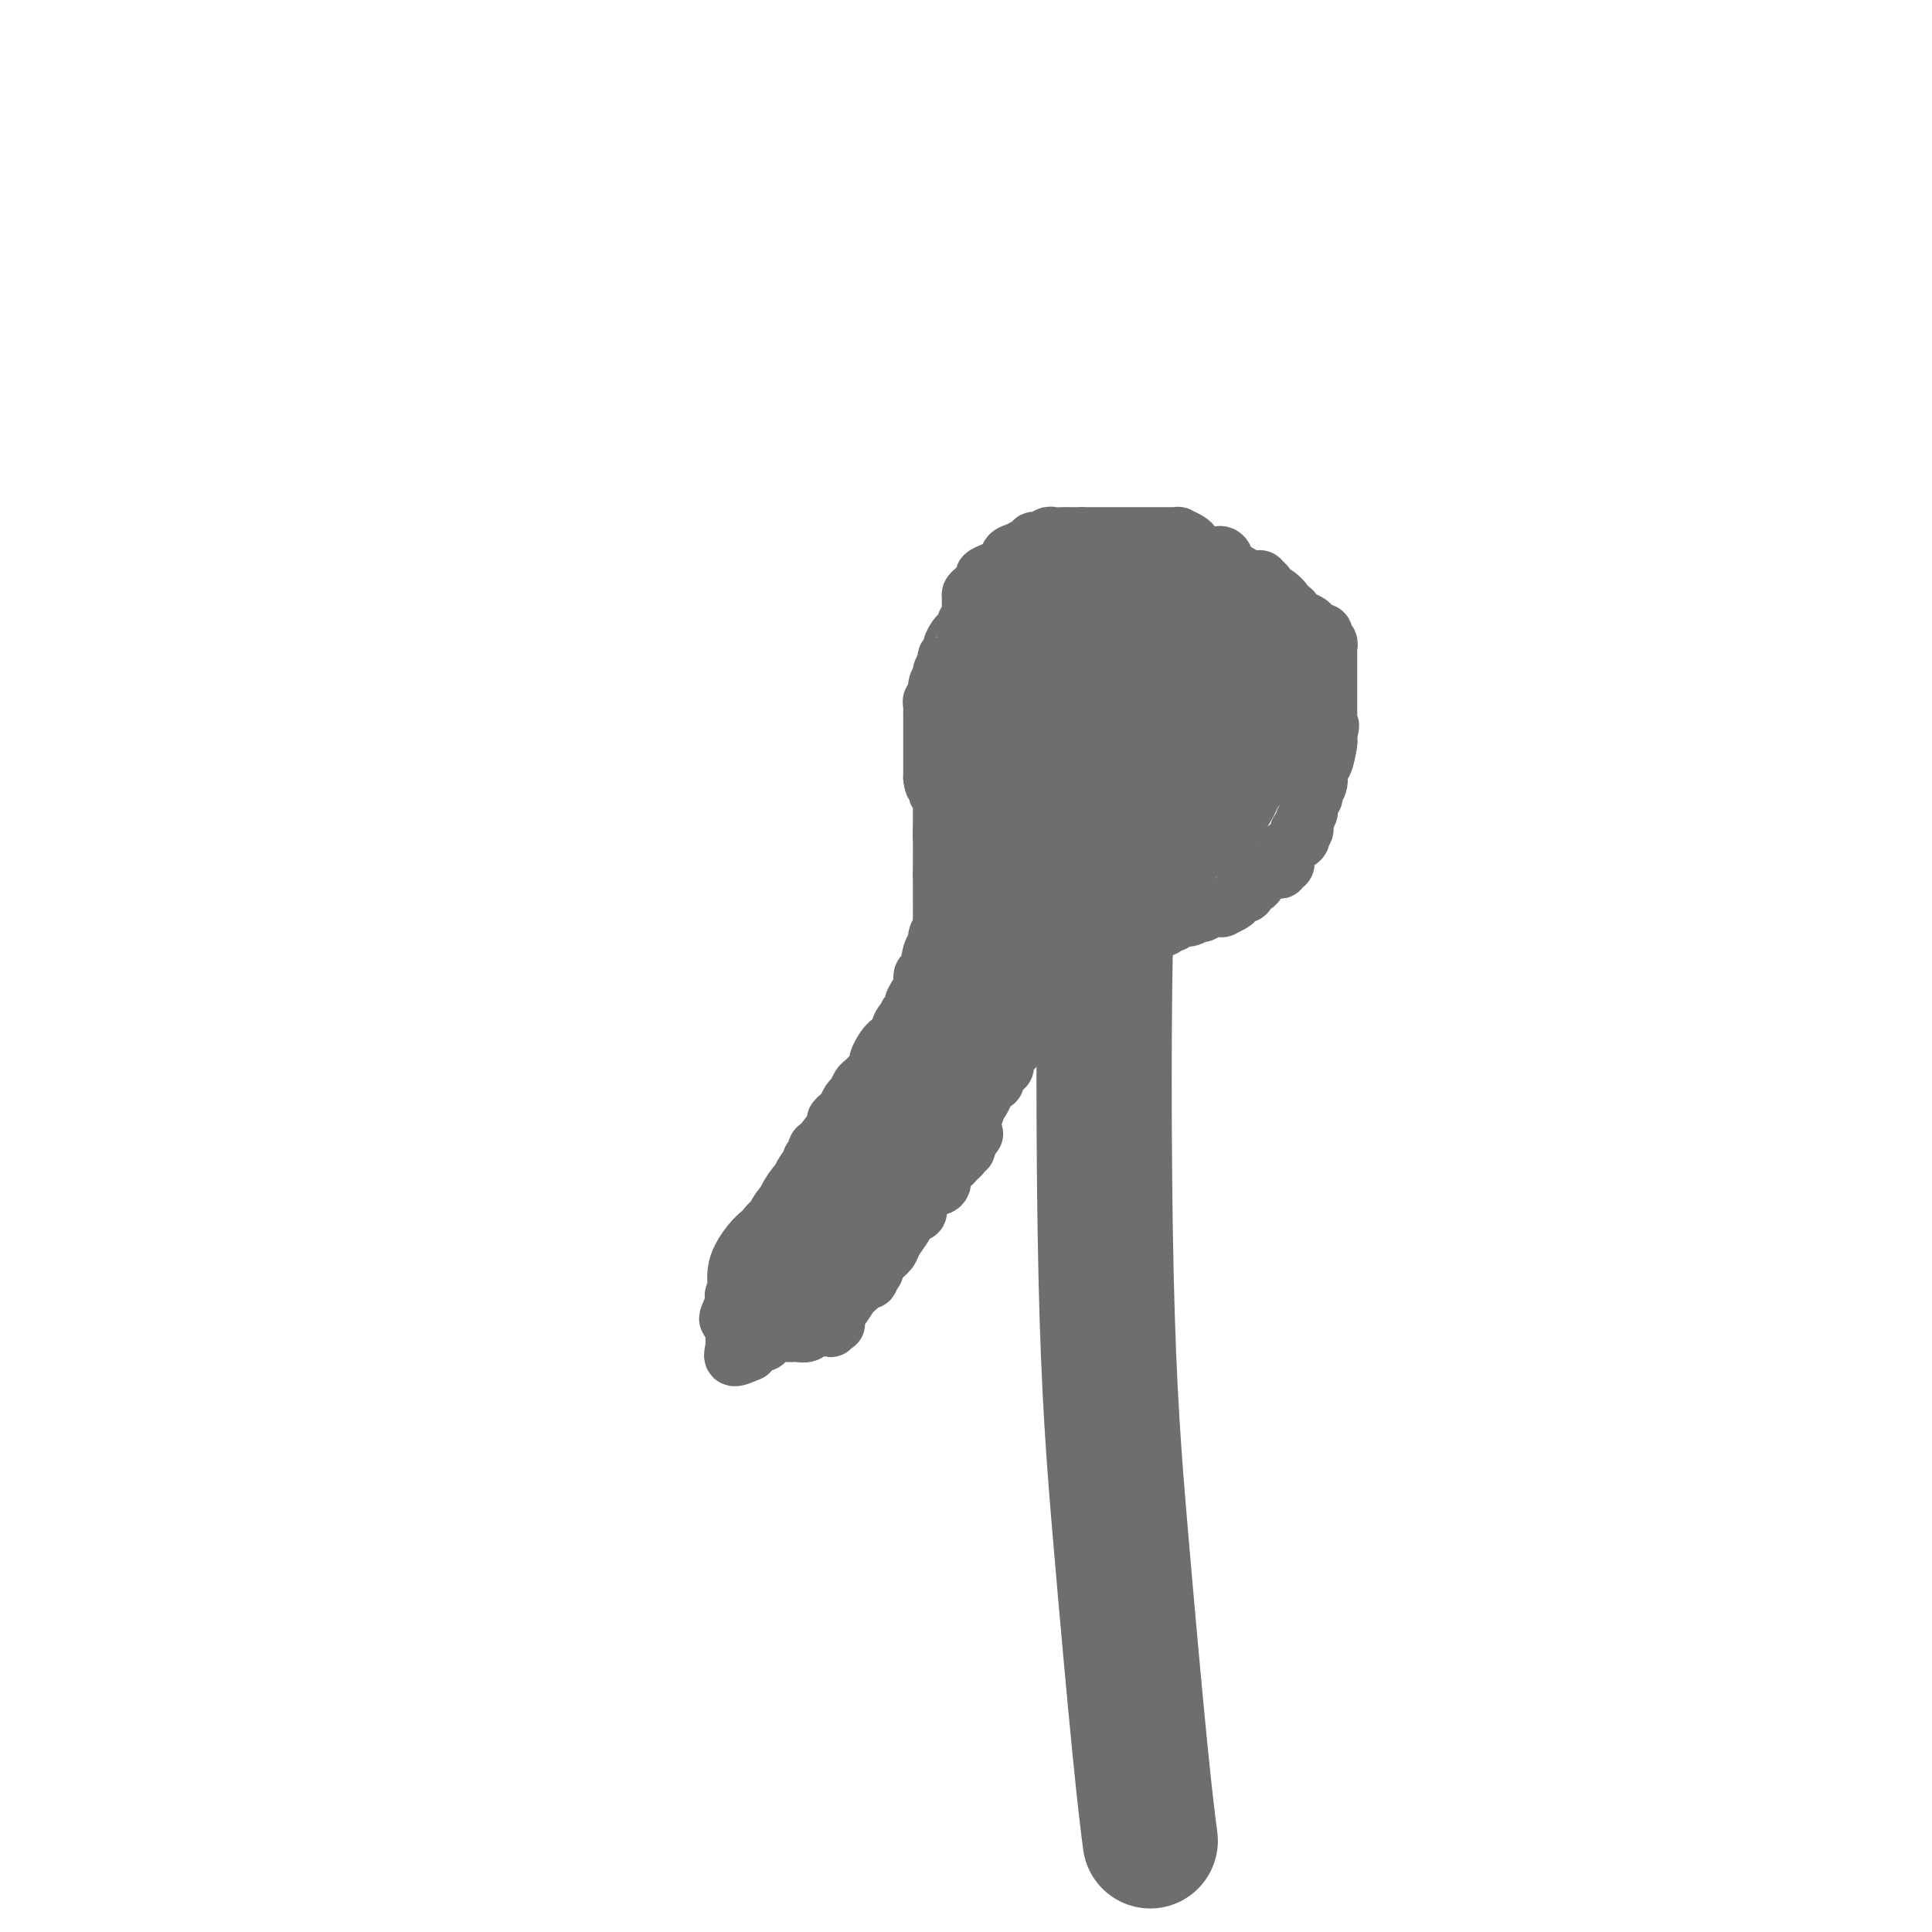
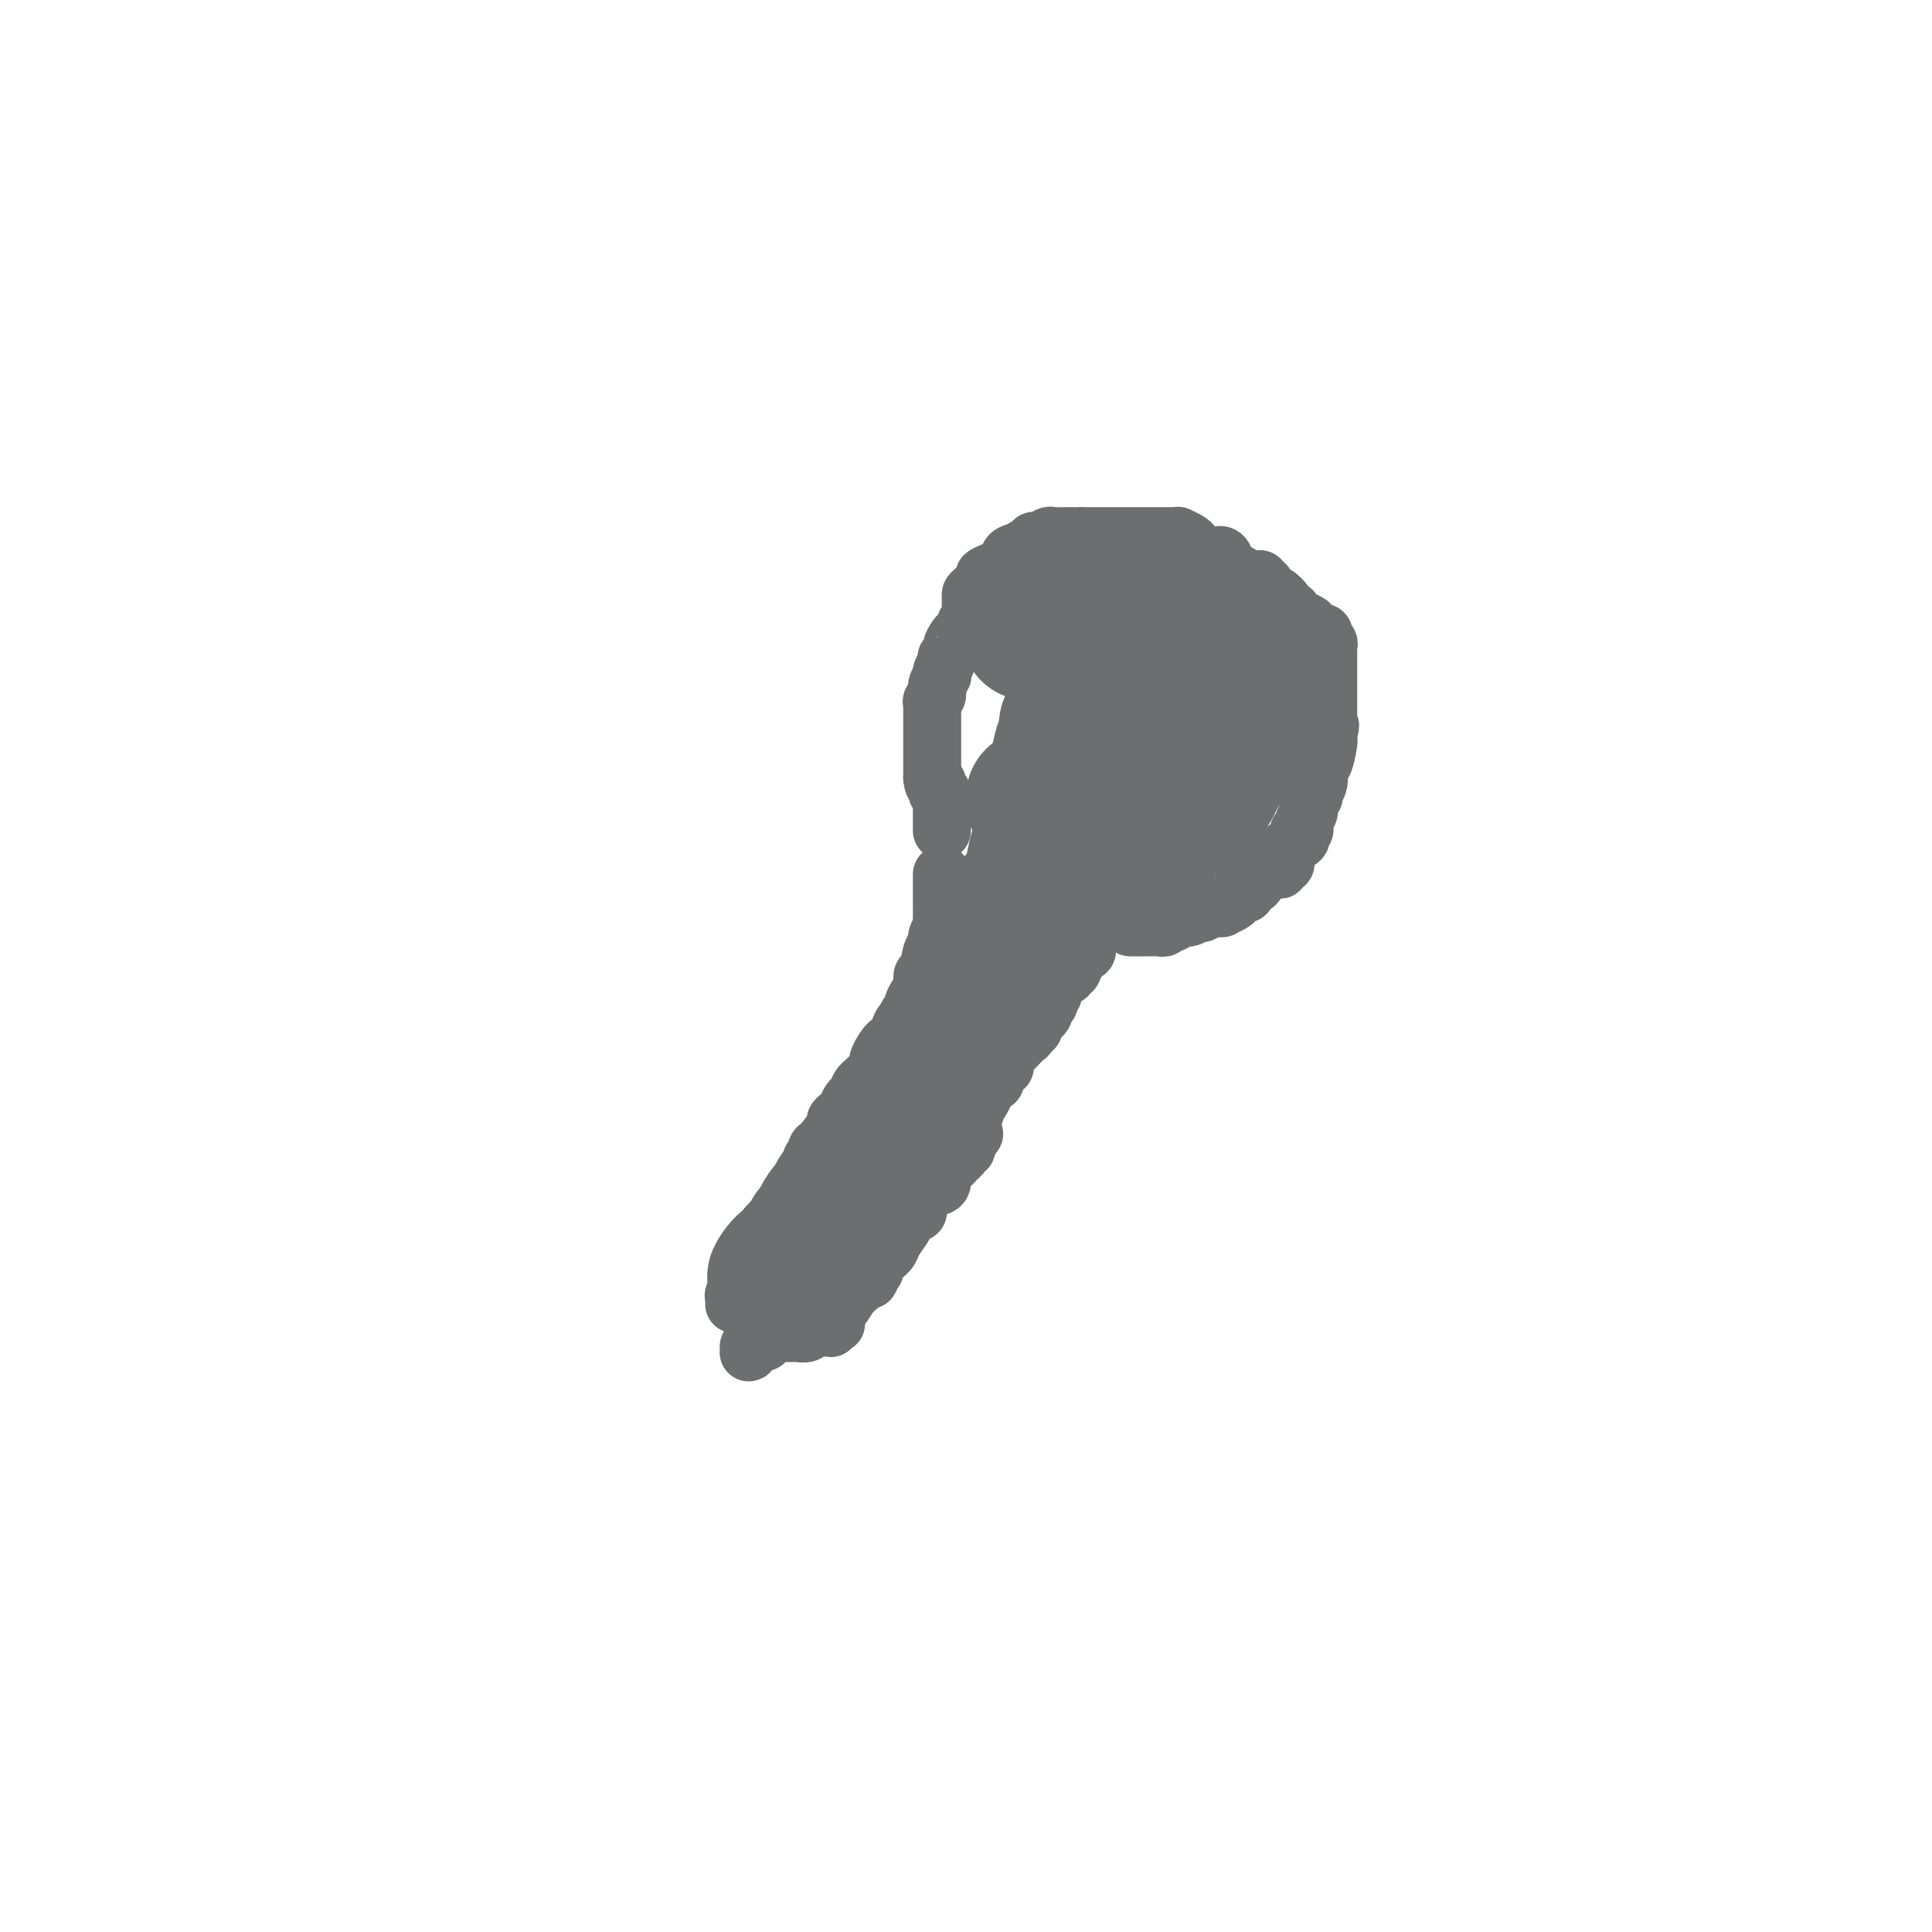
<svg xmlns="http://www.w3.org/2000/svg" viewBox="0 0 400 400" version="1.1">
  <g fill="none" stroke="#6D6E70" stroke-width="12" stroke-linecap="round" stroke-linejoin="round">
    <path d="M234,192c0.447,-0.000 0.893,-0.000 1,0c0.107,0.000 -0.126,0.000 0,0c0.126,-0.000 0.611,-0.000 1,0c0.389,0.000 0.683,0.001 1,0c0.317,-0.001 0.659,-0.004 1,0c0.341,0.004 0.683,0.015 1,0c0.317,-0.015 0.610,-0.055 1,0c0.390,0.055 0.877,0.207 1,0c0.123,-0.207 -0.119,-0.772 0,-1c0.119,-0.228 0.600,-0.117 1,0c0.400,0.117 0.720,0.242 1,0c0.280,-0.242 0.519,-0.850 1,-1c0.481,-0.150 1.204,0.157 2,0c0.796,-0.157 1.666,-0.778 2,-1c0.334,-0.222 0.131,-0.046 0,0c-0.131,0.046 -0.190,-0.039 0,0c0.190,0.039 0.628,0.203 1,0c0.372,-0.203 0.678,-0.772 1,-1c0.322,-0.228 0.661,-0.114 1,0" />
    <path d="M251,188c2.788,-0.615 1.258,-0.153 1,0c-0.258,0.153 0.757,-0.001 1,0c0.243,0.001 -0.285,0.159 0,0c0.285,-0.159 1.383,-0.635 2,-1c0.617,-0.365 0.753,-0.618 1,-1c0.247,-0.382 0.605,-0.891 1,-1c0.395,-0.109 0.827,0.183 1,0c0.173,-0.183 0.086,-0.840 0,-1c-0.086,-0.160 -0.170,0.177 0,0c0.170,-0.177 0.596,-0.870 1,-1c0.404,-0.130 0.787,0.301 1,0c0.213,-0.301 0.257,-1.334 1,-2c0.743,-0.666 2.186,-0.965 3,-1c0.814,-0.035 1.000,0.195 1,0c0.000,-0.195 -0.185,-0.816 0,-1c0.185,-0.184 0.740,0.067 1,0c0.260,-0.067 0.226,-0.453 0,-1c-0.226,-0.547 -0.645,-1.255 0,-2c0.645,-0.745 2.355,-1.525 3,-2c0.645,-0.475 0.224,-0.643 0,-1c-0.224,-0.357 -0.253,-0.904 0,-1c0.253,-0.096 0.786,0.258 1,0c0.214,-0.258 0.107,-1.129 0,-2" />
    <path d="M270,170c1.154,-2.017 1.040,-2.060 1,-2c-0.040,0.060 -0.007,0.223 0,0c0.007,-0.223 -0.013,-0.833 0,-1c0.013,-0.167 0.060,0.108 0,0c-0.060,-0.108 -0.227,-0.601 0,-1c0.227,-0.399 0.848,-0.706 1,-1c0.152,-0.294 -0.166,-0.576 0,-1c0.166,-0.424 0.815,-0.989 1,-2c0.185,-1.011 -0.094,-2.467 0,-3c0.094,-0.533 0.561,-0.142 1,-1c0.439,-0.858 0.850,-2.965 1,-4c0.150,-1.035 0.040,-0.999 0,-1c-0.040,-0.001 -0.011,-0.039 0,0c0.011,0.039 0.003,0.154 0,0c-0.003,-0.154 -0.002,-0.577 0,-1" />
    <path d="M275,152c0.774,-2.969 0.207,-1.390 0,-1c-0.207,0.390 -0.056,-0.409 0,-1c0.056,-0.591 0.015,-0.974 0,-1c-0.015,-0.026 -0.004,0.306 0,0c0.004,-0.306 0.001,-1.248 0,-2c-0.001,-0.752 -0.000,-1.314 0,-2c0.000,-0.686 0.000,-1.497 0,-2c-0.000,-0.503 -0.000,-0.698 0,-1c0.000,-0.302 0.000,-0.712 0,-1c-0.000,-0.288 0.000,-0.455 0,-1c-0.000,-0.545 -0.000,-1.469 0,-2c0.000,-0.531 0.000,-0.668 0,-1c-0.000,-0.332 -0.000,-0.858 0,-1c0.000,-0.142 0.001,0.102 0,0c-0.001,-0.102 -0.004,-0.548 0,-1c0.004,-0.452 0.015,-0.908 0,-1c-0.015,-0.092 -0.056,0.182 0,0c0.056,-0.182 0.208,-0.819 0,-1c-0.208,-0.181 -0.777,0.095 -1,0c-0.223,-0.095 -0.101,-0.562 0,-1c0.101,-0.438 0.181,-0.849 0,-1c-0.181,-0.151 -0.623,-0.043 -1,0c-0.377,0.043 -0.688,0.022 -1,0" />
    <path d="M272,131c-0.683,-3.201 -0.890,-0.703 -1,0c-0.110,0.703 -0.123,-0.390 0,-1c0.123,-0.610 0.383,-0.737 0,-1c-0.383,-0.263 -1.408,-0.661 -2,-1c-0.592,-0.339 -0.753,-0.620 -1,-1c-0.247,-0.380 -0.582,-0.861 -1,-1c-0.418,-0.139 -0.920,0.064 -1,0c-0.080,-0.064 0.262,-0.394 0,-1c-0.262,-0.606 -1.127,-1.487 -2,-2c-0.873,-0.513 -1.754,-0.659 -2,-1c-0.246,-0.341 0.141,-0.876 0,-1c-0.141,-0.124 -0.812,0.164 -1,0c-0.188,-0.164 0.106,-0.779 0,-1c-0.106,-0.221 -0.611,-0.049 -1,0c-0.389,0.049 -0.663,-0.026 -1,0c-0.337,0.026 -0.739,0.151 -1,0c-0.261,-0.151 -0.382,-0.579 -1,-1c-0.618,-0.421 -1.733,-0.834 -2,-1c-0.267,-0.166 0.313,-0.083 0,0c-0.313,0.083 -1.518,0.167 -2,0c-0.482,-0.167 -0.241,-0.583 0,-1" />
    <path d="M253,117c-2.960,-2.328 -0.859,-1.149 0,-1c0.859,0.149 0.477,-0.733 0,-1c-0.477,-0.267 -1.050,0.082 -2,0c-0.950,-0.082 -2.278,-0.596 -3,-1c-0.722,-0.404 -0.837,-0.697 -1,-1c-0.163,-0.303 -0.372,-0.617 -1,-1c-0.628,-0.383 -1.674,-0.835 -2,-1c-0.326,-0.165 0.067,-0.044 0,0c-0.067,0.044 -0.594,0.012 -1,0c-0.406,-0.012 -0.689,-0.003 -1,0c-0.311,0.003 -0.649,0.001 -1,0c-0.351,-0.001 -0.714,-0.000 -1,0c-0.286,0.000 -0.495,0.000 -1,0c-0.505,-0.000 -1.305,-0.000 -2,0c-0.695,0.000 -1.284,0.000 -2,0c-0.716,-0.000 -1.557,-0.000 -2,0c-0.443,0.000 -0.487,0.000 -1,0c-0.513,-0.000 -1.495,-0.000 -2,0c-0.505,0.000 -0.533,0.000 -1,0c-0.467,-0.000 -1.373,-0.000 -2,0c-0.627,0.000 -0.977,0.000 -1,0c-0.023,-0.000 0.279,-0.000 0,0c-0.279,0.000 -1.140,0.000 -2,0" />
    <path d="M224,111c-3.099,0.000 -1.345,0.000 -1,0c0.345,-0.000 -0.719,-0.001 -1,0c-0.281,0.001 0.219,0.004 0,0c-0.219,-0.004 -1.159,-0.016 -2,0c-0.841,0.016 -1.584,0.061 -2,0c-0.416,-0.061 -0.506,-0.227 -1,0c-0.494,0.227 -1.392,0.849 -2,1c-0.608,0.151 -0.927,-0.167 -1,0c-0.073,0.167 0.100,0.821 0,1c-0.100,0.179 -0.473,-0.117 -1,0c-0.527,0.117 -1.207,0.646 -2,1c-0.793,0.354 -1.697,0.532 -2,1c-0.303,0.468 -0.004,1.225 -1,2c-0.996,0.775 -3.286,1.568 -4,2c-0.714,0.432 0.148,0.503 0,1c-0.148,0.497 -1.307,1.419 -2,2c-0.693,0.581 -0.921,0.821 -1,1c-0.079,0.179 -0.011,0.295 0,1c0.011,0.705 -0.036,1.997 0,3c0.036,1.003 0.153,1.715 0,2c-0.153,0.285 -0.577,0.142 -1,0" />
    <path d="M200,129c-0.570,1.721 0.006,1.024 0,1c-0.006,-0.024 -0.594,0.624 -1,1c-0.406,0.376 -0.630,0.481 -1,1c-0.370,0.519 -0.888,1.452 -1,2c-0.112,0.548 0.180,0.711 0,1c-0.180,0.289 -0.832,0.703 -1,1c-0.168,0.297 0.147,0.478 0,1c-0.147,0.522 -0.756,1.386 -1,2c-0.244,0.614 -0.122,0.976 0,1c0.122,0.024 0.243,-0.292 0,0c-0.243,0.292 -0.850,1.192 -1,2c-0.150,0.808 0.156,1.526 0,2c-0.156,0.474 -0.774,0.706 -1,1c-0.226,0.294 -0.061,0.650 0,1c0.061,0.350 0.016,0.693 0,1c-0.016,0.307 -0.004,0.579 0,1c0.004,0.421 0.001,0.991 0,1c-0.001,0.009 -0.000,-0.545 0,0c0.000,0.545 0.000,2.188 0,3c-0.000,0.812 -0.000,0.793 0,1c0.000,0.207 0.000,0.640 0,1c-0.000,0.360 -0.000,0.646 0,1c0.000,0.354 0.000,0.775 0,1c-0.000,0.225 -0.000,0.253 0,1c0.000,0.747 0.000,2.213 0,3c-0.000,0.787 -0.000,0.893 0,1" />
    <path d="M193,161c0.243,2.573 0.850,1.005 1,1c0.150,-0.005 -0.156,1.553 0,2c0.156,0.447 0.774,-0.217 1,0c0.226,0.217 0.061,1.315 0,2c-0.061,0.685 -0.016,0.957 0,1c0.016,0.043 0.004,-0.143 0,0c-0.004,0.143 -0.001,0.616 0,1c0.001,0.384 0.000,0.680 0,1c-0.000,0.320 -0.000,0.663 0,1c0.000,0.337 0.000,0.668 0,1c-0.000,0.332 -0.000,0.666 0,1" />
-     <path d="M195,172c0.309,1.896 0.083,1.137 0,1c-0.083,-0.137 -0.022,0.348 0,1c0.022,0.652 0.006,1.470 0,2c-0.006,0.530 -0.002,0.771 0,1c0.002,0.229 0.000,0.446 0,1c-0.000,0.554 -0.000,1.444 0,2c0.000,0.556 0.000,0.778 0,1" />
    <path d="M195,181c-0.000,1.782 -0.000,1.736 0,2c0.000,0.264 0.000,0.838 0,1c-0.000,0.162 -0.000,-0.087 0,0c0.000,0.087 0.001,0.509 0,1c-0.001,0.491 -0.004,1.051 0,2c0.004,0.949 0.016,2.286 0,3c-0.016,0.714 -0.060,0.804 0,1c0.060,0.196 0.224,0.498 0,1c-0.224,0.502 -0.834,1.205 -1,2c-0.166,0.795 0.114,1.683 0,2c-0.114,0.317 -0.622,0.062 -1,1c-0.378,0.938 -0.627,3.067 -1,4c-0.373,0.933 -0.869,0.670 -1,1c-0.131,0.330 0.105,1.254 0,2c-0.105,0.746 -0.550,1.313 -1,2c-0.450,0.687 -0.904,1.493 -1,2c-0.096,0.507 0.166,0.713 0,1c-0.166,0.287 -0.762,0.653 -1,1c-0.238,0.347 -0.119,0.673 0,1" />
    <path d="M188,211c-1.242,4.761 -0.848,1.664 -1,1c-0.152,-0.664 -0.850,1.103 -1,2c-0.150,0.897 0.249,0.922 0,1c-0.249,0.078 -1.145,0.210 -2,1c-0.855,0.790 -1.668,2.239 -2,3c-0.332,0.761 -0.183,0.833 0,1c0.183,0.167 0.400,0.430 0,1c-0.400,0.570 -1.417,1.447 -2,2c-0.583,0.553 -0.734,0.782 -1,1c-0.266,0.218 -0.648,0.425 -1,1c-0.352,0.575 -0.673,1.517 -1,2c-0.327,0.483 -0.659,0.507 -1,1c-0.341,0.493 -0.690,1.453 -1,2c-0.310,0.547 -0.579,0.679 -1,1c-0.421,0.321 -0.992,0.829 -1,1c-0.008,0.171 0.548,0.003 0,1c-0.548,0.997 -2.199,3.158 -3,4c-0.801,0.842 -0.750,0.365 -1,1c-0.250,0.635 -0.799,2.383 -1,3c-0.201,0.617 -0.054,0.104 0,0c0.054,-0.104 0.015,0.203 0,0c-0.015,-0.203 -0.004,-0.915 0,-1c0.004,-0.085 0.002,0.458 0,1" />
    <path d="M168,241c-3.338,4.820 -1.682,1.869 -1,1c0.682,-0.869 0.389,0.344 0,1c-0.389,0.656 -0.875,0.757 -1,1c-0.125,0.243 0.111,0.629 0,1c-0.111,0.371 -0.569,0.725 -1,1c-0.431,0.275 -0.836,0.469 -1,1c-0.164,0.531 -0.086,1.398 0,2c0.086,0.602 0.182,0.938 0,1c-0.182,0.062 -0.640,-0.149 -1,0c-0.360,0.149 -0.621,0.659 -1,1c-0.379,0.341 -0.876,0.512 -1,1c-0.124,0.488 0.125,1.293 0,2c-0.125,0.707 -0.625,1.317 -1,2c-0.375,0.683 -0.624,1.441 -1,2c-0.376,0.559 -0.878,0.919 -1,1c-0.122,0.081 0.135,-0.118 0,0c-0.135,0.118 -0.662,0.554 -1,1c-0.338,0.446 -0.487,0.903 -1,2c-0.513,1.097 -1.391,2.833 -2,4c-0.609,1.167 -0.948,1.766 -1,2c-0.052,0.234 0.182,0.104 0,0c-0.182,-0.104 -0.780,-0.182 -1,0c-0.220,0.182 -0.063,0.623 0,1c0.063,0.377 0.031,0.688 0,1" />
-     <path d="M152,270c-2.475,4.952 -0.663,2.832 0,2c0.663,-0.832 0.178,-0.376 0,0c-0.178,0.376 -0.048,0.673 0,1c0.048,0.327 0.013,0.685 0,1c-0.013,0.315 -0.006,0.586 0,1c0.006,0.414 0.010,0.970 0,1c-0.010,0.030 -0.034,-0.466 0,0c0.034,0.466 0.124,1.895 0,3c-0.124,1.105 -0.464,1.887 0,2c0.464,0.113 1.732,-0.444 3,-1" />
    <path d="M155,280c0.433,-0.008 0.017,-0.528 0,-1c-0.017,-0.472 0.366,-0.897 1,-1c0.634,-0.103 1.519,0.116 2,0c0.481,-0.116 0.559,-0.567 1,-1c0.441,-0.433 1.245,-0.848 2,-1c0.755,-0.152 1.463,-0.040 2,0c0.537,0.040 0.904,0.007 1,0c0.096,-0.007 -0.080,0.012 0,0c0.080,-0.012 0.417,-0.056 1,0c0.583,0.056 1.414,0.211 2,0c0.586,-0.211 0.927,-0.788 1,-1c0.073,-0.212 -0.122,-0.061 0,0c0.122,0.061 0.561,0.030 1,0" />
    <path d="M169,275c2.862,-0.714 3.016,0.002 3,0c-0.016,-0.002 -0.201,-0.722 0,-1c0.201,-0.278 0.788,-0.114 1,0c0.212,0.114 0.050,0.177 0,0c-0.050,-0.177 0.013,-0.596 0,-1c-0.013,-0.404 -0.103,-0.793 0,-1c0.103,-0.207 0.399,-0.231 1,-1c0.601,-0.769 1.508,-2.284 2,-3c0.492,-0.716 0.569,-0.633 1,-1c0.431,-0.367 1.215,-1.183 2,-2" />
    <path d="M179,265c1.769,-1.502 1.191,-0.257 1,0c-0.191,0.257 0.003,-0.473 0,-1c-0.003,-0.527 -0.204,-0.851 0,-1c0.204,-0.149 0.813,-0.122 1,0c0.187,0.122 -0.048,0.338 0,0c0.048,-0.338 0.380,-1.232 1,-2c0.620,-0.768 1.528,-1.411 2,-2c0.472,-0.589 0.508,-1.123 1,-2c0.492,-0.877 1.438,-2.095 2,-3c0.562,-0.905 0.738,-1.495 1,-2c0.262,-0.505 0.608,-0.926 1,-1c0.392,-0.074 0.828,0.197 1,0c0.172,-0.197 0.078,-0.862 0,-1c-0.078,-0.138 -0.141,0.253 0,0c0.141,-0.253 0.487,-1.149 1,-2c0.513,-0.851 1.194,-1.658 2,-2c0.806,-0.342 1.736,-0.220 2,-1c0.264,-0.780 -0.137,-2.461 0,-3c0.137,-0.539 0.811,0.063 1,0c0.189,-0.063 -0.108,-0.791 0,-1c0.108,-0.209 0.621,0.103 1,0c0.379,-0.103 0.624,-0.619 1,-1c0.376,-0.381 0.884,-0.628 1,-1c0.116,-0.372 -0.161,-0.869 0,-1c0.161,-0.131 0.760,0.106 1,0c0.240,-0.106 0.120,-0.553 0,-1" />
    <path d="M200,237c3.278,-4.362 0.973,-1.267 0,0c-0.973,1.267 -0.614,0.705 0,-1c0.614,-1.705 1.484,-4.552 2,-6c0.516,-1.448 0.677,-1.499 1,-2c0.323,-0.501 0.808,-1.454 1,-2c0.192,-0.546 0.090,-0.684 0,-1c-0.090,-0.316 -0.168,-0.810 0,-1c0.168,-0.190 0.584,-0.075 1,0c0.416,0.075 0.833,0.112 1,0c0.167,-0.112 0.083,-0.373 0,-1c-0.083,-0.627 -0.166,-1.621 0,-2c0.166,-0.379 0.582,-0.142 1,0c0.418,0.142 0.837,0.189 1,0c0.163,-0.189 0.071,-0.614 0,-1c-0.071,-0.386 -0.120,-0.733 0,-1c0.120,-0.267 0.409,-0.454 1,-1c0.591,-0.546 1.483,-1.452 2,-2c0.517,-0.548 0.659,-0.738 1,-1c0.341,-0.262 0.880,-0.596 1,-1c0.120,-0.404 -0.179,-0.878 0,-1c0.179,-0.122 0.836,0.108 1,0c0.164,-0.108 -0.166,-0.554 0,-1c0.166,-0.446 0.828,-0.893 1,-1c0.172,-0.107 -0.146,0.125 0,0c0.146,-0.125 0.756,-0.607 1,-1c0.244,-0.393 0.122,-0.696 0,-1" />
    <path d="M216,209c1.769,-2.041 1.191,-1.142 1,-1c-0.191,0.142 0.005,-0.472 0,-1c-0.005,-0.528 -0.212,-0.968 0,-1c0.212,-0.032 0.844,0.345 1,0c0.156,-0.345 -0.164,-1.412 0,-2c0.164,-0.588 0.814,-0.698 1,-1c0.186,-0.302 -0.090,-0.798 0,-1c0.090,-0.202 0.546,-0.111 1,0c0.454,0.111 0.907,0.241 1,0c0.093,-0.241 -0.172,-0.853 0,-1c0.172,-0.147 0.782,0.172 1,0c0.218,-0.172 0.045,-0.833 0,-1c-0.045,-0.167 0.040,0.162 0,0c-0.040,-0.162 -0.204,-0.814 0,-1c0.204,-0.186 0.776,0.095 1,0c0.224,-0.095 0.098,-0.565 0,-1c-0.098,-0.435 -0.170,-0.835 0,-1c0.170,-0.165 0.582,-0.096 1,0c0.418,0.096 0.843,0.218 1,0c0.157,-0.218 0.045,-0.777 0,-1c-0.045,-0.223 -0.022,-0.112 0,0" />
  </g>
  <g fill="none" stroke="#6D6E70" stroke-width="28" stroke-linecap="round" stroke-linejoin="round">
    <path d="M243,157c0.002,-0.356 0.005,-0.713 0,-1c-0.005,-0.287 -0.016,-0.505 0,-1c0.016,-0.495 0.061,-1.268 0,-2c-0.061,-0.732 -0.227,-1.422 0,-2c0.227,-0.578 0.845,-1.043 1,-2c0.155,-0.957 -0.155,-2.406 0,-3c0.155,-0.594 0.773,-0.334 1,-1c0.227,-0.666 0.061,-2.258 0,-3c-0.061,-0.742 -0.017,-0.633 0,-2c0.017,-1.367 0.005,-4.211 0,-6c-0.005,-1.789 -0.005,-2.521 0,-3c0.005,-0.479 0.015,-0.703 0,-1c-0.015,-0.297 -0.056,-0.668 0,-1c0.056,-0.332 0.208,-0.625 0,-1c-0.208,-0.375 -0.777,-0.833 -1,-1c-0.223,-0.167 -0.101,-0.045 0,0c0.101,0.045 0.181,0.012 0,0c-0.181,-0.012 -0.623,-0.003 -1,0c-0.377,0.003 -0.688,0.002 -1,0" />
    <path d="M242,127c-0.622,-0.154 -0.676,-0.040 -1,0c-0.324,0.040 -0.918,0.007 -1,0c-0.082,-0.007 0.346,0.012 0,0c-0.346,-0.012 -1.468,-0.055 -2,0c-0.532,0.055 -0.475,0.207 -1,0c-0.525,-0.207 -1.632,-0.773 -2,-1c-0.368,-0.227 0.005,-0.113 0,0c-0.005,0.113 -0.386,0.227 -1,0c-0.614,-0.227 -1.460,-0.793 -2,-1c-0.540,-0.207 -0.775,-0.056 -1,0c-0.225,0.056 -0.442,0.015 -1,0c-0.558,-0.015 -1.458,-0.004 -2,0c-0.542,0.004 -0.727,0.001 -1,0c-0.273,-0.001 -0.633,-0.000 -1,0c-0.367,0.000 -0.742,0.000 -1,0c-0.258,-0.000 -0.399,-0.001 -1,0c-0.601,0.001 -1.663,0.004 -2,0c-0.337,-0.004 0.050,-0.016 0,0c-0.050,0.016 -0.538,0.061 -1,0c-0.462,-0.061 -0.898,-0.226 -1,0c-0.102,0.226 0.131,0.844 0,1c-0.131,0.156 -0.627,-0.151 -1,0c-0.373,0.151 -0.625,0.762 -1,1c-0.375,0.238 -0.874,0.105 -1,0c-0.126,-0.105 0.121,-0.183 0,0c-0.121,0.183 -0.610,0.626 -1,1c-0.390,0.374 -0.682,0.678 -1,1c-0.318,0.322 -0.662,0.664 -1,1c-0.338,0.336 -0.669,0.668 -1,1" />
-     <path d="M213,131c-1.410,0.958 -0.434,0.354 0,0c0.434,-0.354 0.327,-0.459 0,0c-0.327,0.459 -0.875,1.483 -1,2c-0.125,0.517 0.174,0.528 0,1c-0.174,0.472 -0.821,1.407 -1,2c-0.179,0.593 0.111,0.844 0,1c-0.111,0.156 -0.622,0.215 -1,1c-0.378,0.785 -0.623,2.294 -1,3c-0.377,0.706 -0.886,0.609 -1,1c-0.114,0.391 0.165,1.271 0,2c-0.165,0.729 -0.776,1.309 -1,2c-0.224,0.691 -0.060,1.494 0,2c0.060,0.506 0.016,0.714 0,1c-0.016,0.286 -0.004,0.651 0,1c0.004,0.349 0.001,0.683 0,1c-0.001,0.317 -0.002,0.617 0,1c0.002,0.383 0.005,0.850 0,1c-0.005,0.150 -0.017,-0.015 0,0c0.017,0.015 0.064,0.212 0,1c-0.064,0.788 -0.237,2.168 0,3c0.237,0.832 0.885,1.116 1,1c0.115,-0.116 -0.301,-0.632 0,0c0.301,0.632 1.320,2.411 2,3c0.680,0.589 1.022,-0.014 1,0c-0.022,0.014 -0.408,0.643 0,1c0.408,0.357 1.610,0.442 2,1c0.390,0.558 -0.031,1.588 0,2c0.031,0.412 0.516,0.206 1,0" />
    <path d="M214,165c1.034,1.403 0.119,0.911 0,1c-0.119,0.089 0.559,0.759 1,1c0.441,0.241 0.647,0.054 1,0c0.353,-0.054 0.854,0.024 1,0c0.146,-0.024 -0.063,-0.151 0,0c0.063,0.151 0.397,0.579 1,1c0.603,0.421 1.474,0.835 2,1c0.526,0.165 0.705,0.083 1,0c0.295,-0.083 0.705,-0.166 1,0c0.295,0.166 0.474,0.581 1,1c0.526,0.419 1.398,0.844 2,1c0.602,0.156 0.933,0.045 1,0c0.067,-0.045 -0.129,-0.022 0,0c0.129,0.022 0.584,0.044 1,0c0.416,-0.044 0.794,-0.156 1,0c0.206,0.156 0.241,0.578 1,1c0.759,0.422 2.242,0.845 3,1c0.758,0.155 0.791,0.041 1,0c0.209,-0.041 0.595,-0.011 1,0c0.405,0.011 0.830,0.003 1,0c0.170,-0.003 0.085,-0.002 0,0" />
    <path d="M235,173c3.884,0.785 3.093,-1.254 3,-2c-0.093,-0.746 0.513,-0.199 1,0c0.487,0.199 0.855,0.049 1,0c0.145,-0.049 0.067,0.002 0,0c-0.067,-0.002 -0.123,-0.057 0,0c0.123,0.057 0.423,0.226 1,0c0.577,-0.226 1.429,-0.848 2,-1c0.571,-0.152 0.859,0.166 1,0c0.141,-0.166 0.133,-0.815 0,-1c-0.133,-0.185 -0.390,0.094 0,0c0.390,-0.094 1.429,-0.563 2,-1c0.571,-0.437 0.674,-0.843 1,-1c0.326,-0.157 0.875,-0.066 1,0c0.125,0.066 -0.174,0.106 0,0c0.174,-0.106 0.820,-0.360 1,-1c0.180,-0.640 -0.106,-1.667 0,-2c0.106,-0.333 0.605,0.029 1,0c0.395,-0.029 0.687,-0.449 1,-1c0.313,-0.551 0.648,-1.233 1,-2c0.352,-0.767 0.721,-1.620 1,-2c0.279,-0.380 0.466,-0.287 1,-1c0.534,-0.713 1.413,-2.230 2,-3c0.587,-0.770 0.882,-0.791 1,-1c0.118,-0.209 0.059,-0.604 0,-1" />
    <path d="M257,153c1.437,-2.654 1.030,-2.790 1,-3c-0.030,-0.210 0.316,-0.493 1,-1c0.684,-0.507 1.705,-1.236 2,-2c0.295,-0.764 -0.135,-1.563 0,-2c0.135,-0.437 0.834,-0.513 1,-1c0.166,-0.487 -0.201,-1.384 0,-2c0.201,-0.616 0.971,-0.952 1,-1c0.029,-0.048 -0.684,0.191 -1,0c-0.316,-0.191 -0.235,-0.811 -1,-1c-0.765,-0.189 -2.377,0.055 -3,0c-0.623,-0.055 -0.257,-0.407 -1,-1c-0.743,-0.593 -2.594,-1.427 -4,-2c-1.406,-0.573 -2.367,-0.886 -3,-1c-0.633,-0.114 -0.936,-0.031 -2,0c-1.064,0.031 -2.887,0.008 -4,0c-1.113,-0.008 -1.514,-0.001 -2,0c-0.486,0.001 -1.056,-0.003 -2,0c-0.944,0.003 -2.261,0.012 -3,0c-0.739,-0.012 -0.898,-0.045 -2,0c-1.102,0.045 -3.145,0.169 -4,1c-0.855,0.831 -0.520,2.368 -1,3c-0.480,0.632 -1.775,0.358 -3,1c-1.225,0.642 -2.381,2.200 -3,3c-0.619,0.800 -0.702,0.843 -1,1c-0.298,0.157 -0.811,0.427 -1,1c-0.189,0.573 -0.054,1.449 0,2c0.054,0.551 0.027,0.775 0,1" />
    <path d="M222,149c-1.632,1.905 -1.212,0.666 -1,1c0.212,0.334 0.214,2.240 0,3c-0.214,0.760 -0.645,0.373 -1,1c-0.355,0.627 -0.633,2.266 -1,4c-0.367,1.734 -0.823,3.563 -1,4c-0.177,0.437 -0.075,-0.516 0,0c0.075,0.516 0.122,2.502 0,4c-0.122,1.498 -0.414,2.510 -1,4c-0.586,1.490 -1.466,3.460 -2,5c-0.534,1.540 -0.720,2.650 -1,4c-0.280,1.350 -0.652,2.940 -1,4c-0.348,1.060 -0.671,1.588 -1,2c-0.329,0.412 -0.665,0.706 -1,1" />
    <path d="M211,186c-1.638,5.999 -0.232,2.497 0,1c0.232,-1.497 -0.711,-0.990 -1,0c-0.289,0.990 0.076,2.465 0,3c-0.076,0.535 -0.594,0.132 -1,1c-0.406,0.868 -0.701,3.006 -1,4c-0.299,0.994 -0.601,0.844 -1,1c-0.399,0.156 -0.895,0.619 -1,1c-0.105,0.381 0.182,0.681 0,1c-0.182,0.319 -0.833,0.658 -1,1c-0.167,0.342 0.151,0.686 0,1c-0.151,0.314 -0.772,0.599 -1,1c-0.228,0.401 -0.064,0.918 0,1c0.064,0.082 0.029,-0.273 0,0c-0.029,0.273 -0.050,1.172 0,2c0.050,0.828 0.172,1.585 0,2c-0.172,0.415 -0.639,0.488 -1,1c-0.361,0.512 -0.618,1.462 -1,2c-0.382,0.538 -0.891,0.664 -1,1c-0.109,0.336 0.182,0.881 0,1c-0.182,0.119 -0.836,-0.189 -1,0c-0.164,0.189 0.162,0.875 0,1c-0.162,0.125 -0.813,-0.313 -1,0c-0.187,0.313 0.089,1.375 0,2c-0.089,0.625 -0.545,0.812 -1,1" />
    <path d="M198,215c-2.708,5.117 -2.978,3.409 -3,3c-0.022,-0.409 0.205,0.480 0,1c-0.205,0.520 -0.840,0.671 -1,1c-0.160,0.329 0.155,0.837 0,1c-0.155,0.163 -0.782,-0.020 -1,0c-0.218,0.020 -0.029,0.242 0,1c0.029,0.758 -0.103,2.050 0,3c0.103,0.950 0.441,1.556 0,2c-0.441,0.444 -1.662,0.725 -2,1c-0.338,0.275 0.205,0.545 0,1c-0.205,0.455 -1.159,1.095 -2,2c-0.841,0.905 -1.569,2.075 -2,3c-0.431,0.925 -0.563,1.606 -1,2c-0.437,0.394 -1.178,0.501 -2,1c-0.822,0.499 -1.726,1.392 -2,2c-0.274,0.608 0.080,0.933 0,1c-0.080,0.067 -0.594,-0.124 -1,0c-0.406,0.124 -0.703,0.562 -1,1" />
    <path d="M180,241c-2.754,4.008 -0.639,1.029 0,0c0.639,-1.029 -0.199,-0.107 -1,1c-0.801,1.107 -1.566,2.401 -2,3c-0.434,0.599 -0.536,0.504 -1,1c-0.464,0.496 -1.291,1.582 -2,3c-0.709,1.418 -1.300,3.166 -2,4c-0.700,0.834 -1.510,0.752 -2,1c-0.490,0.248 -0.660,0.825 -1,1c-0.340,0.175 -0.849,-0.053 -1,0c-0.151,0.053 0.057,0.386 0,1c-0.057,0.614 -0.379,1.510 -1,2c-0.621,0.490 -1.539,0.576 -2,1c-0.461,0.424 -0.464,1.186 -1,2c-0.536,0.814 -1.606,1.681 -2,2c-0.394,0.319 -0.113,0.091 0,0c0.113,-0.091 0.056,-0.046 0,0" />
    <path d="M162,263c-2.901,3.209 -1.154,0.230 0,-1c1.154,-1.230 1.714,-0.713 2,-1c0.286,-0.287 0.297,-1.377 1,-2c0.703,-0.623 2.097,-0.777 3,-2c0.903,-1.223 1.317,-3.514 2,-5c0.683,-1.486 1.637,-2.168 4,-5c2.363,-2.832 6.135,-7.813 8,-10c1.865,-2.187 1.825,-1.579 2,-2c0.175,-0.421 0.567,-1.870 2,-4c1.433,-2.130 3.906,-4.941 5,-7c1.094,-2.059 0.808,-3.368 1,-4c0.192,-0.632 0.860,-0.589 2,-2c1.140,-1.411 2.751,-4.278 4,-6c1.249,-1.722 2.135,-2.301 3,-3c0.865,-0.699 1.709,-1.517 3,-3c1.291,-1.483 3.028,-3.629 4,-5c0.972,-1.371 1.178,-1.965 2,-4c0.822,-2.035 2.260,-5.509 3,-7c0.740,-1.491 0.783,-0.997 1,-1c0.217,-0.003 0.609,-0.501 1,-1" />
    <path d="M215,188c8.152,-11.709 2.034,-3.481 0,-1c-2.034,2.481 0.018,-0.783 1,-2c0.982,-1.217 0.894,-0.386 1,-1c0.106,-0.614 0.406,-2.672 1,-4c0.594,-1.328 1.483,-1.924 2,-2c0.517,-0.076 0.663,0.368 1,0c0.337,-0.368 0.863,-1.549 1,-2c0.137,-0.451 -0.117,-0.173 0,0c0.117,0.173 0.605,0.243 1,0c0.395,-0.243 0.698,-0.797 1,-1c0.302,-0.203 0.605,-0.054 1,0c0.395,0.054 0.883,0.015 1,0c0.117,-0.015 -0.137,-0.004 0,0c0.137,0.004 0.664,0.001 1,0c0.336,-0.001 0.482,-0.000 1,0c0.518,0.000 1.409,0.000 2,0c0.591,-0.000 0.883,-0.000 1,0c0.117,0.000 0.058,0.000 0,0" />
-     <path d="M231,175c1.786,-0.155 1.750,-0.042 2,0c0.250,0.042 0.786,0.012 1,0c0.214,-0.012 0.107,-0.006 0,0" />
    <path d="M232,175c-0.417,0.000 -0.833,0.000 -1,0c-0.167,0.000 -0.083,0.000 0,0" />
-     <path d="M231,175c-0.056,-0.626 -0.112,-1.252 0,0c0.112,1.252 0.393,4.383 0,4c-0.393,-0.383 -1.461,-4.280 -2,11c-0.539,15.280 -0.551,49.735 0,74c0.551,24.265 1.663,38.339 3,54c1.337,15.661 2.898,32.909 4,44c1.102,11.091 1.743,16.026 2,18c0.257,1.974 0.128,0.987 0,0" />
  </g>
</svg>